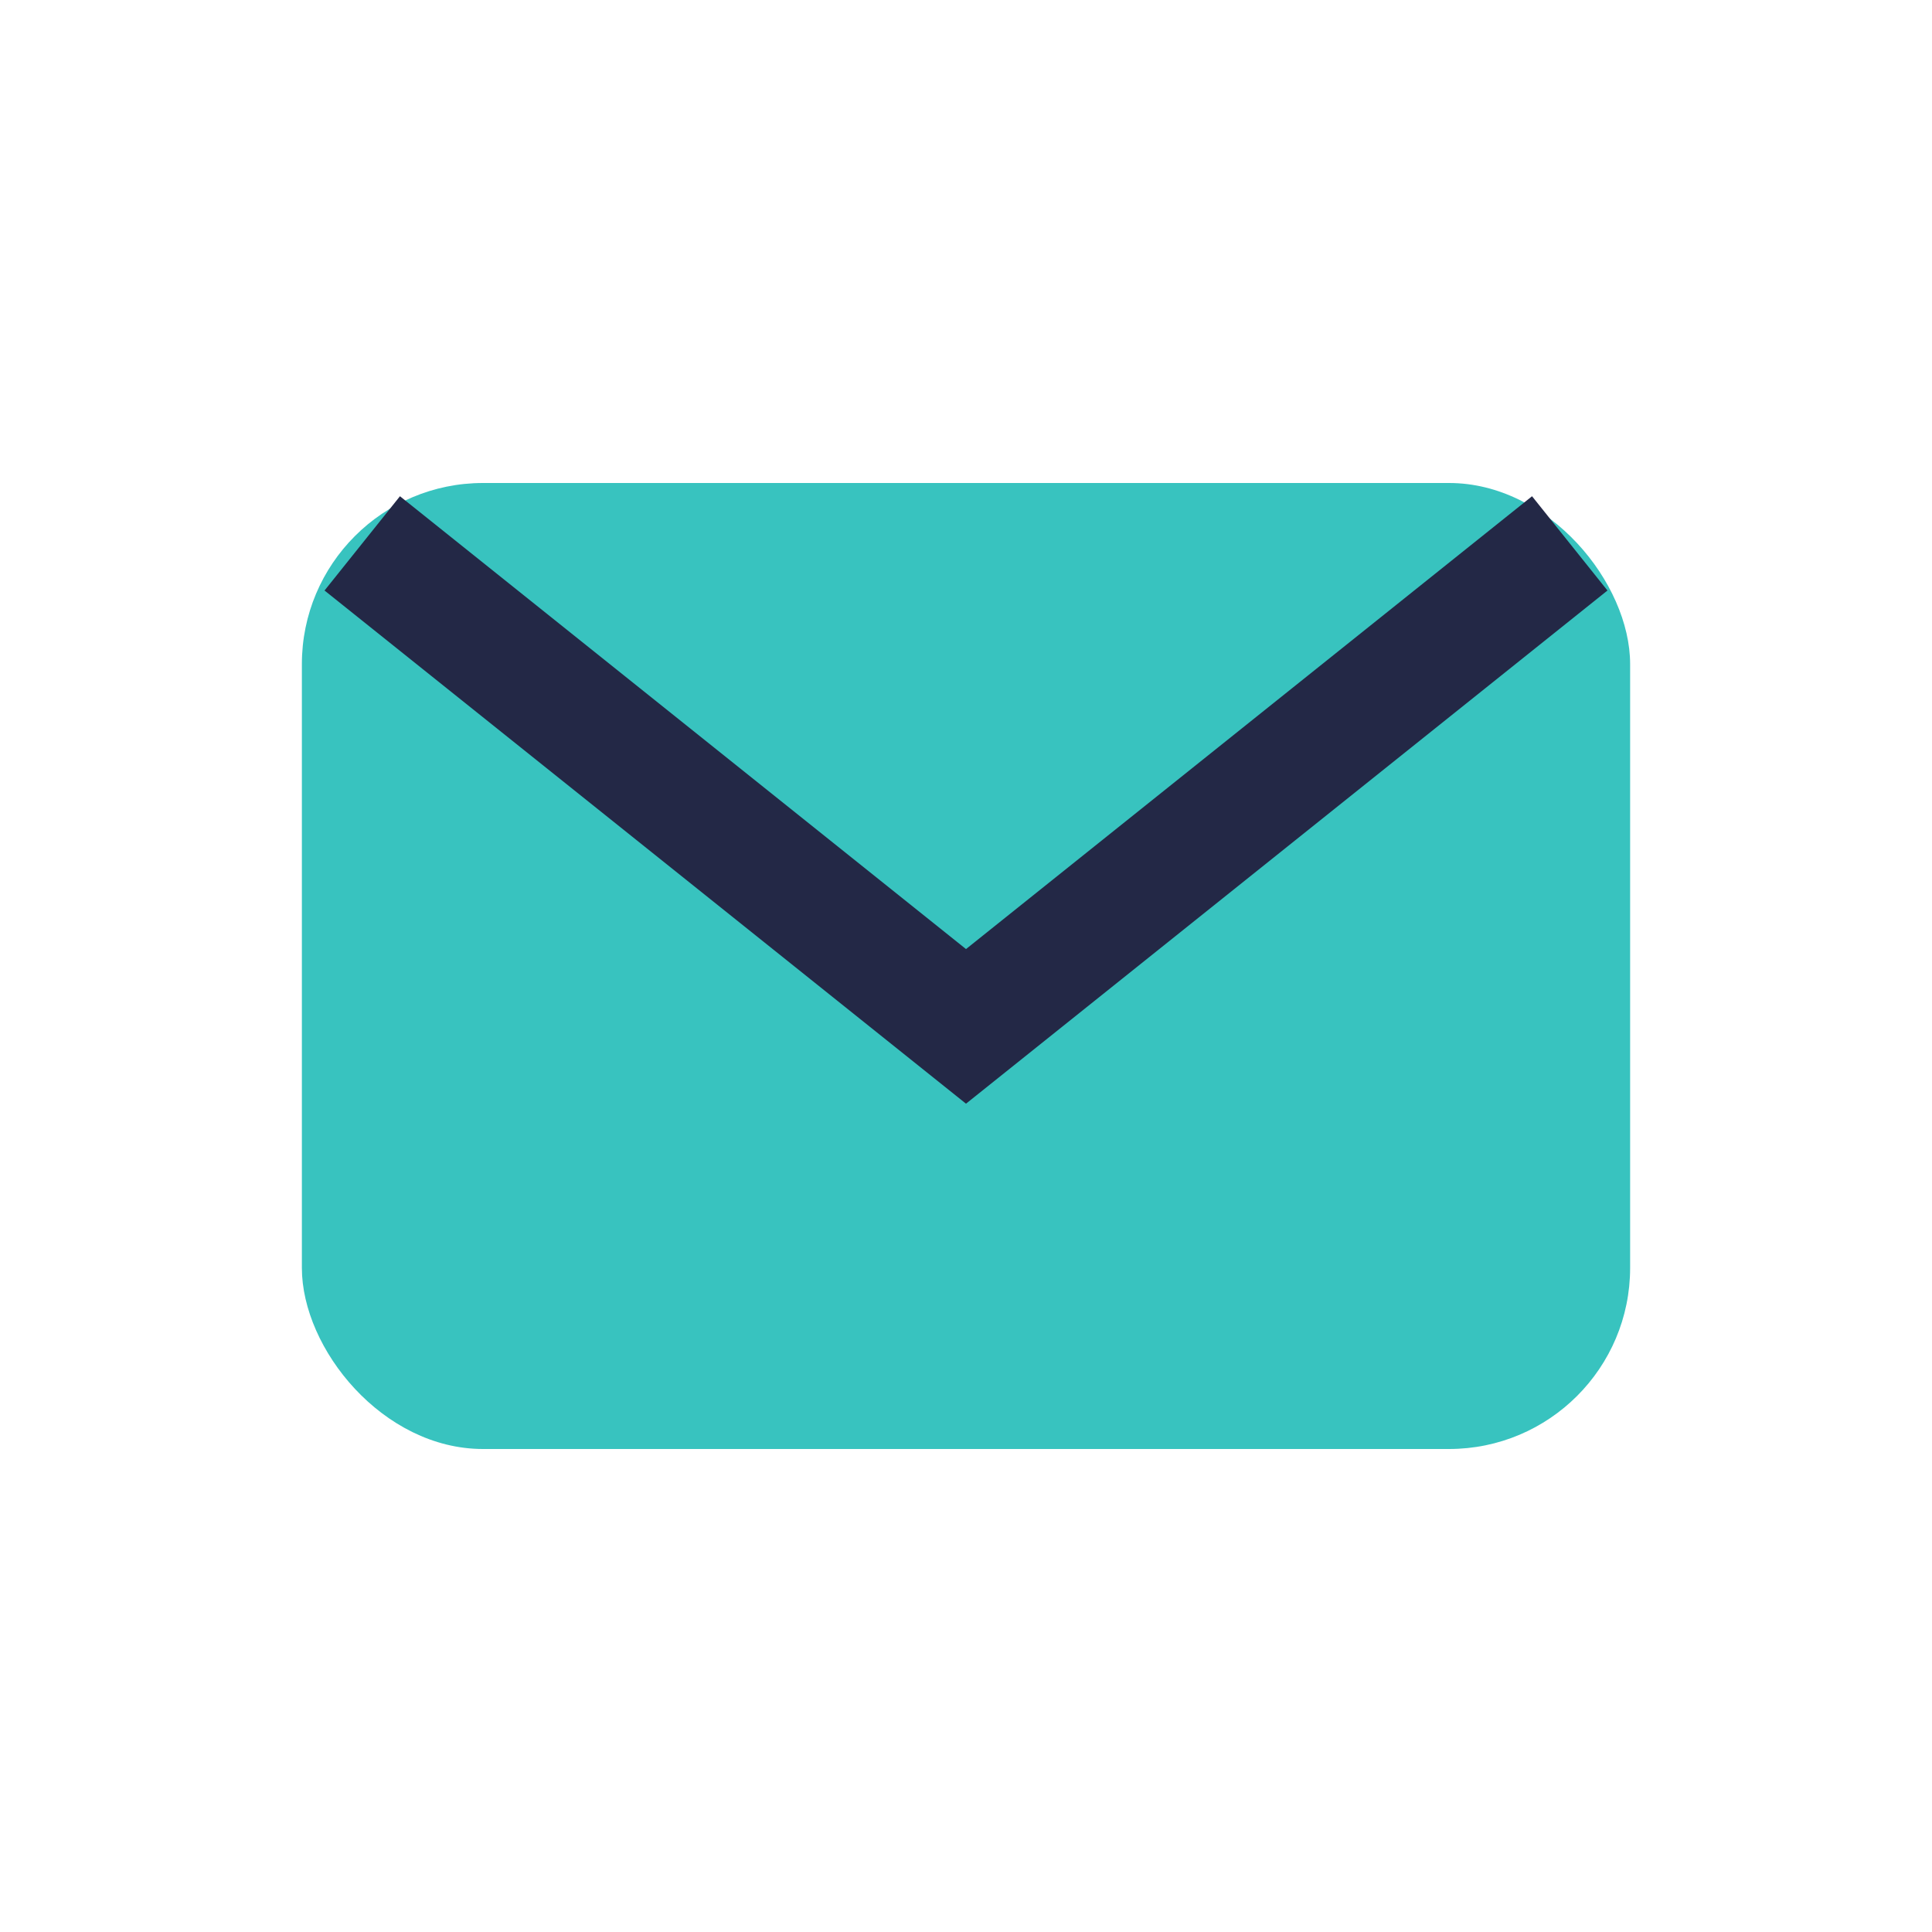
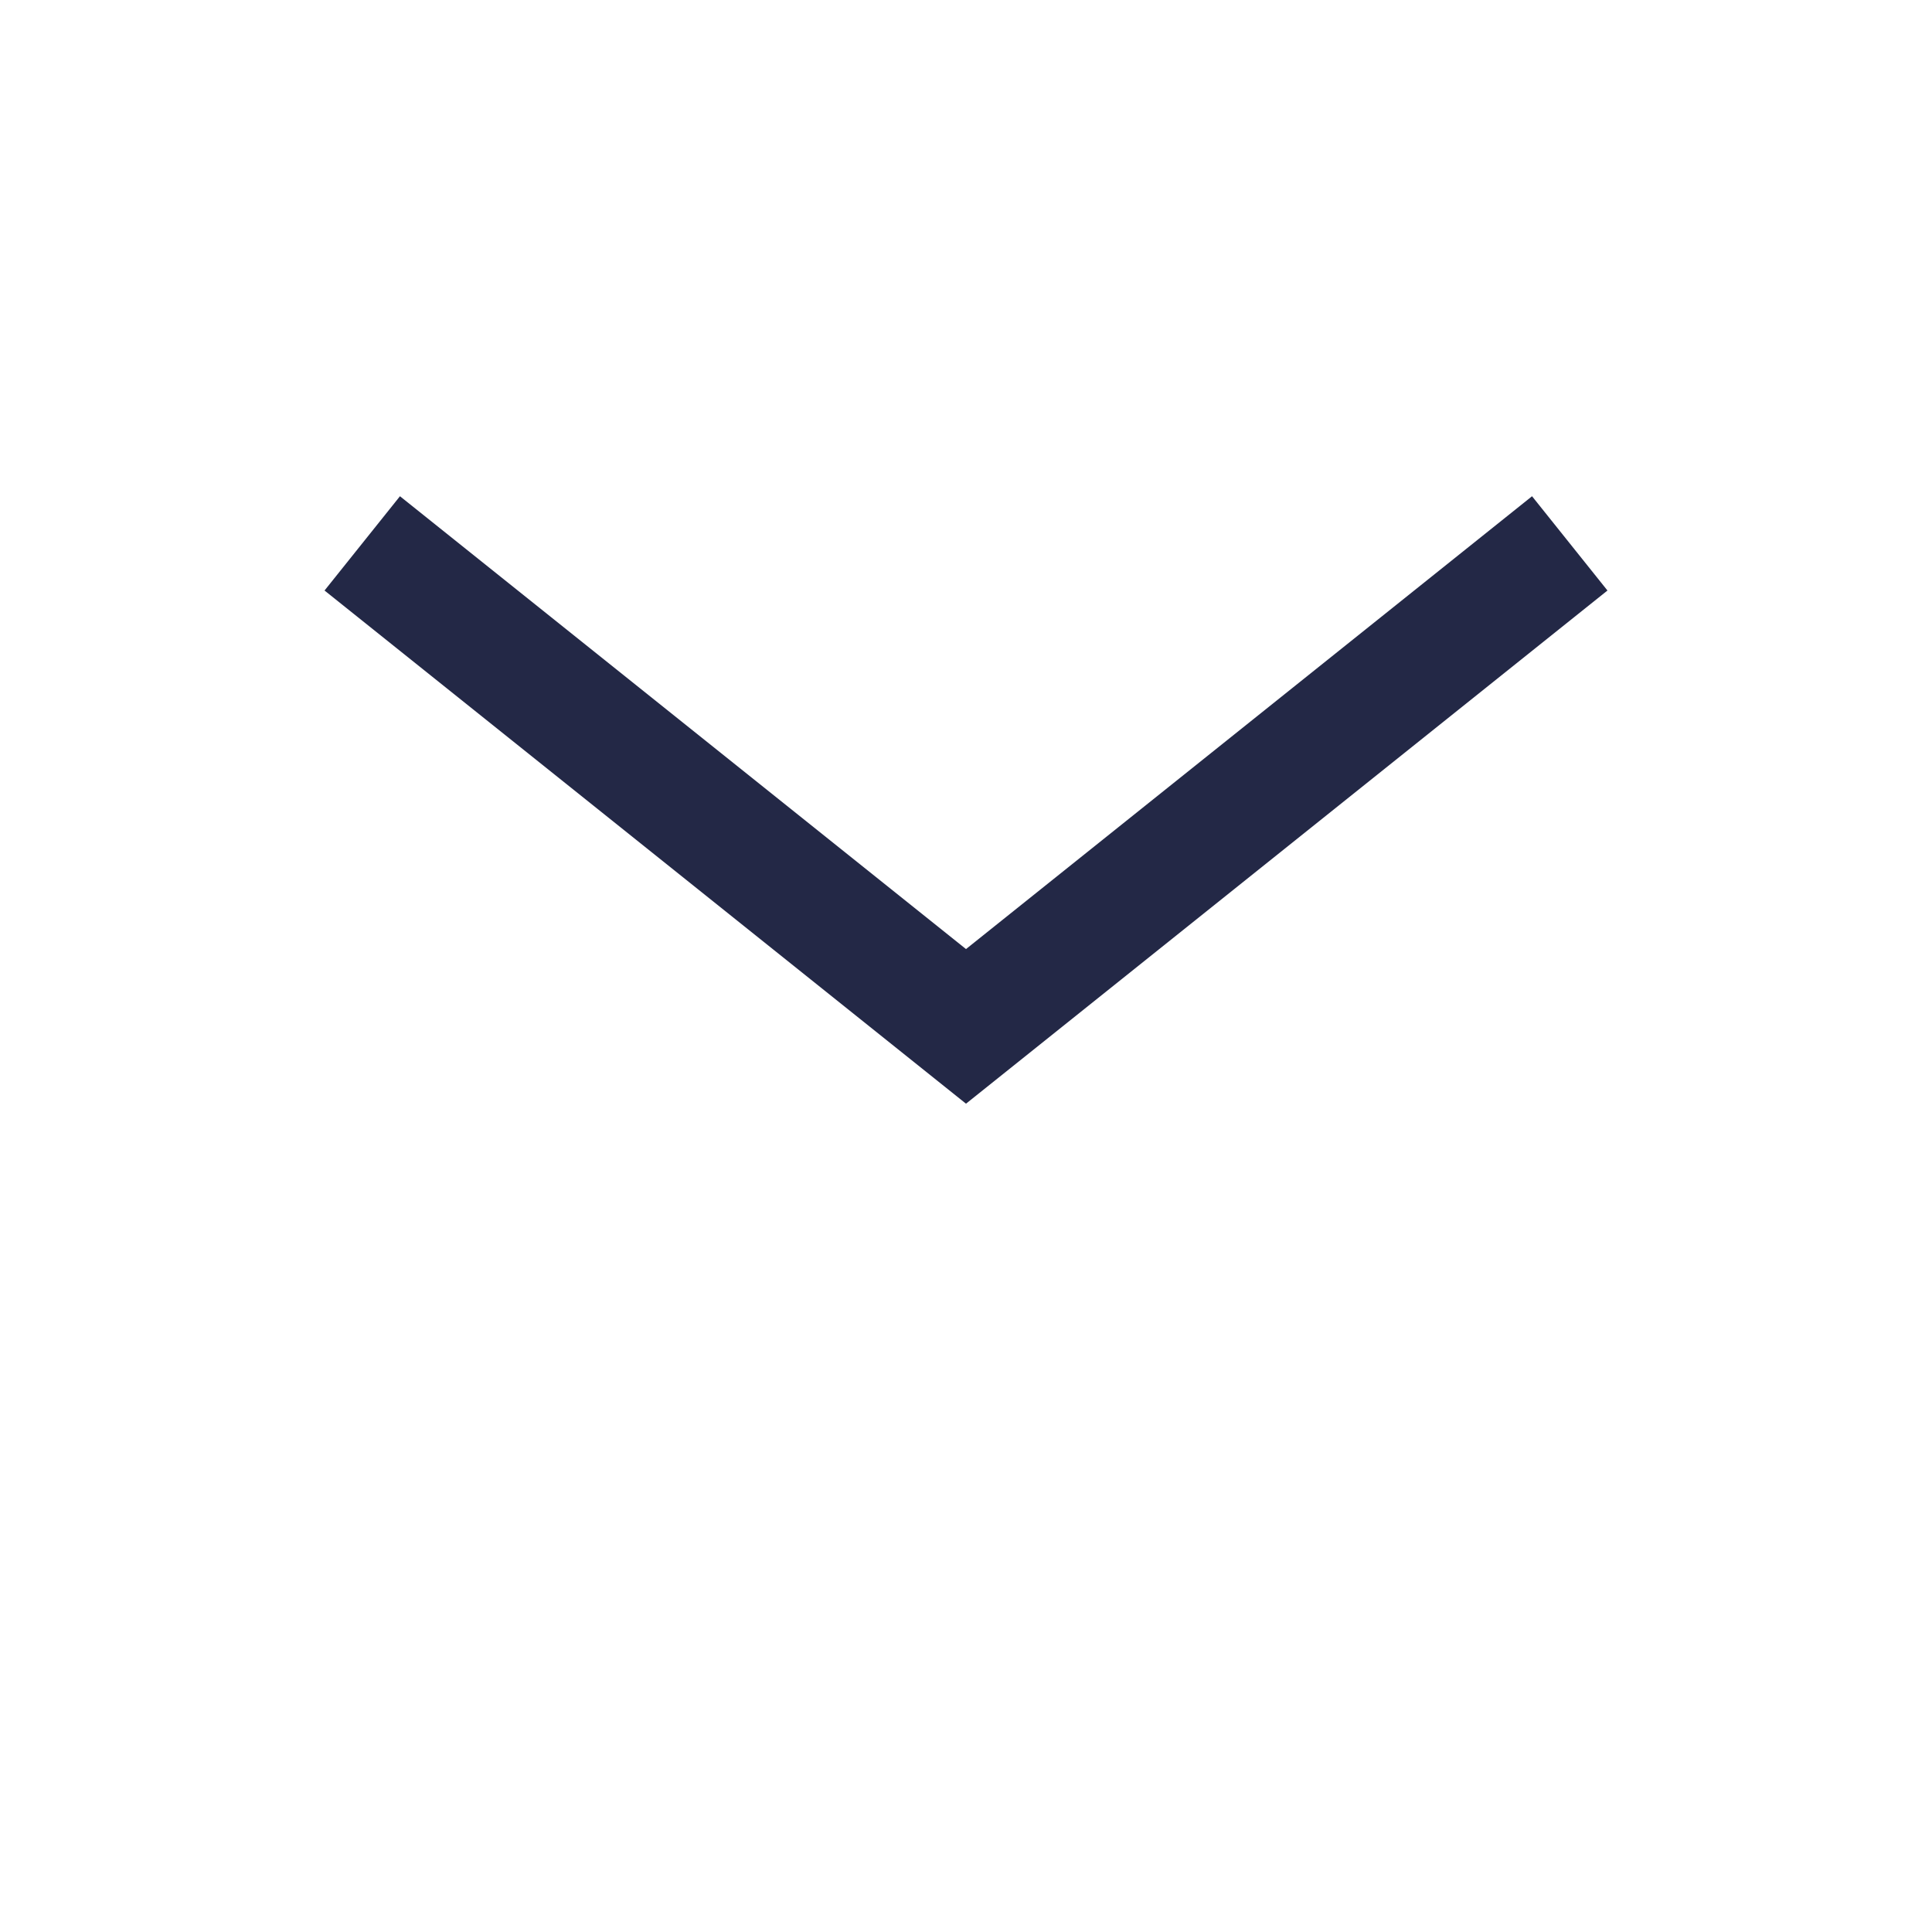
<svg xmlns="http://www.w3.org/2000/svg" width="32" height="32" viewBox="0 0 32 32">
-   <rect x="5" y="8" width="22" height="16" rx="3" fill="#38C3BF" />
  <path d="M6 9l10 8 10-8" fill="none" stroke="#232846" stroke-width="2" />
</svg>